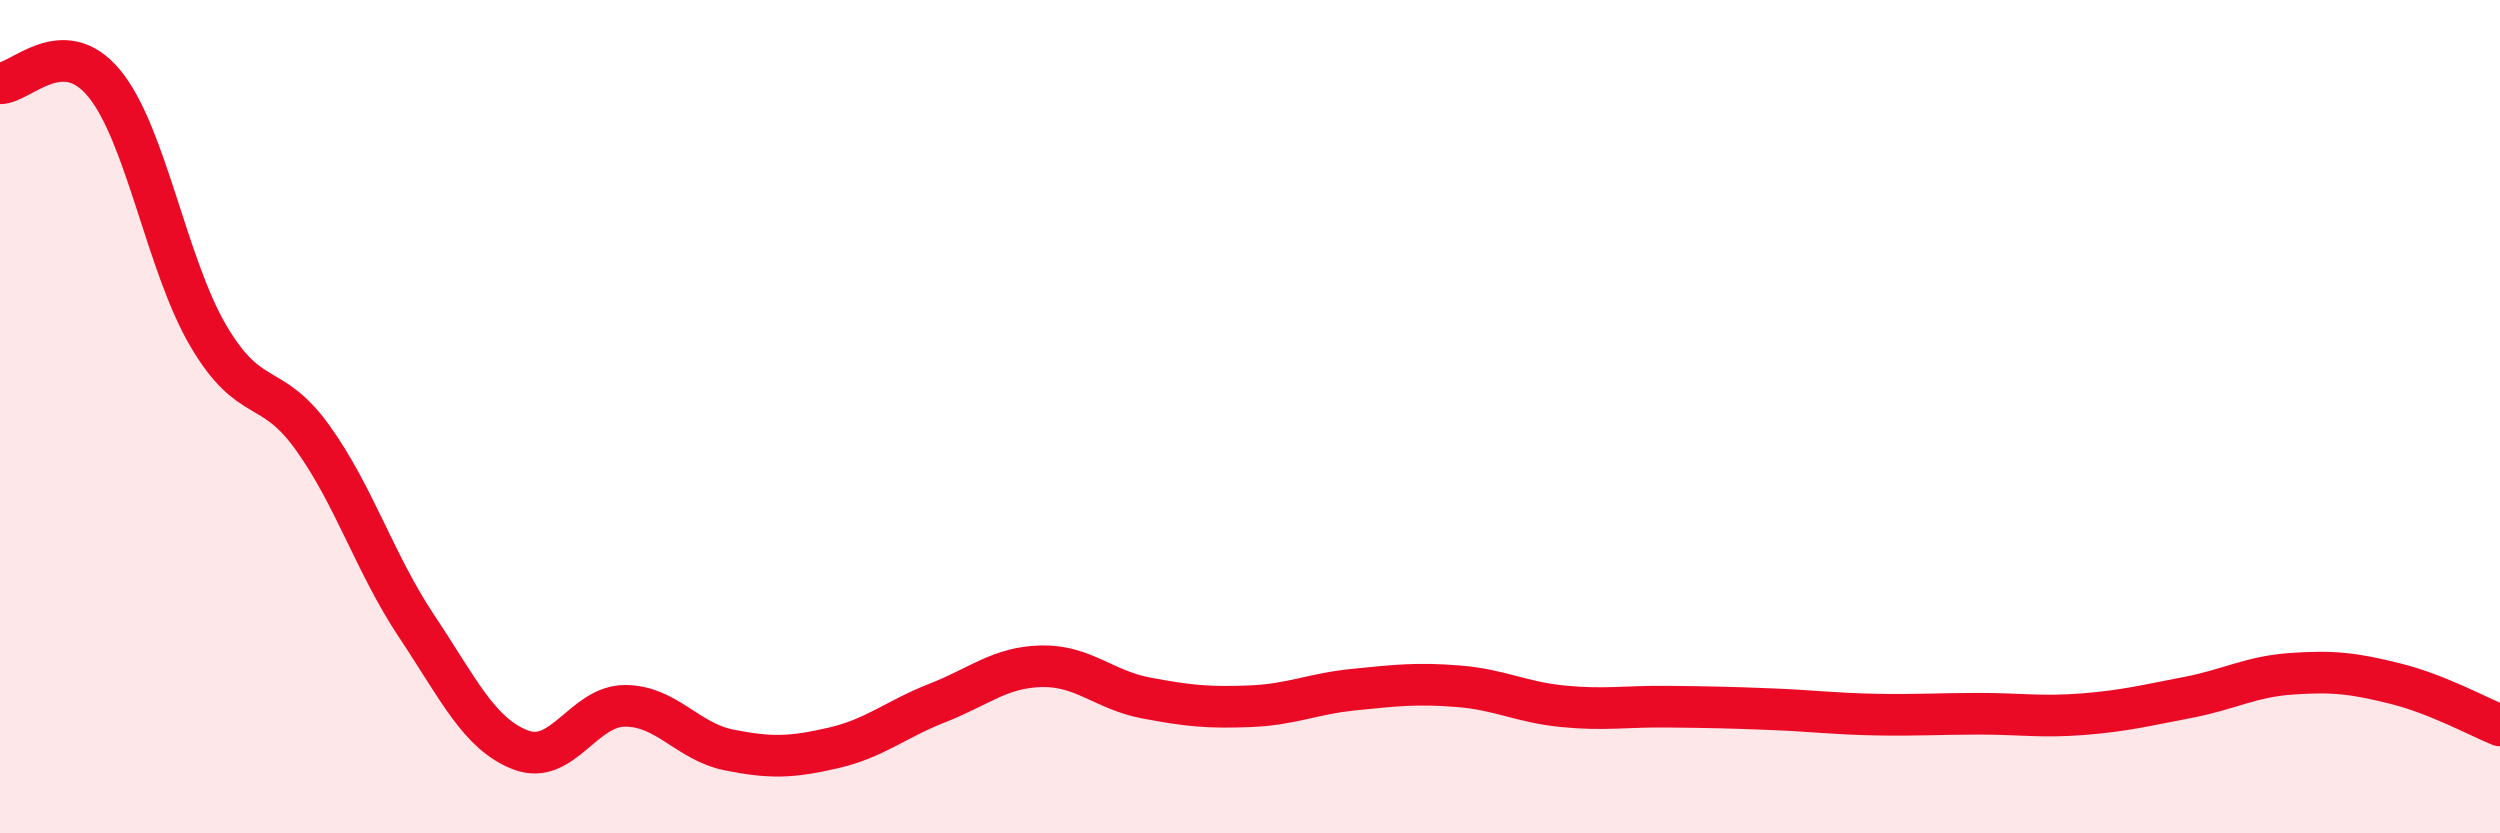
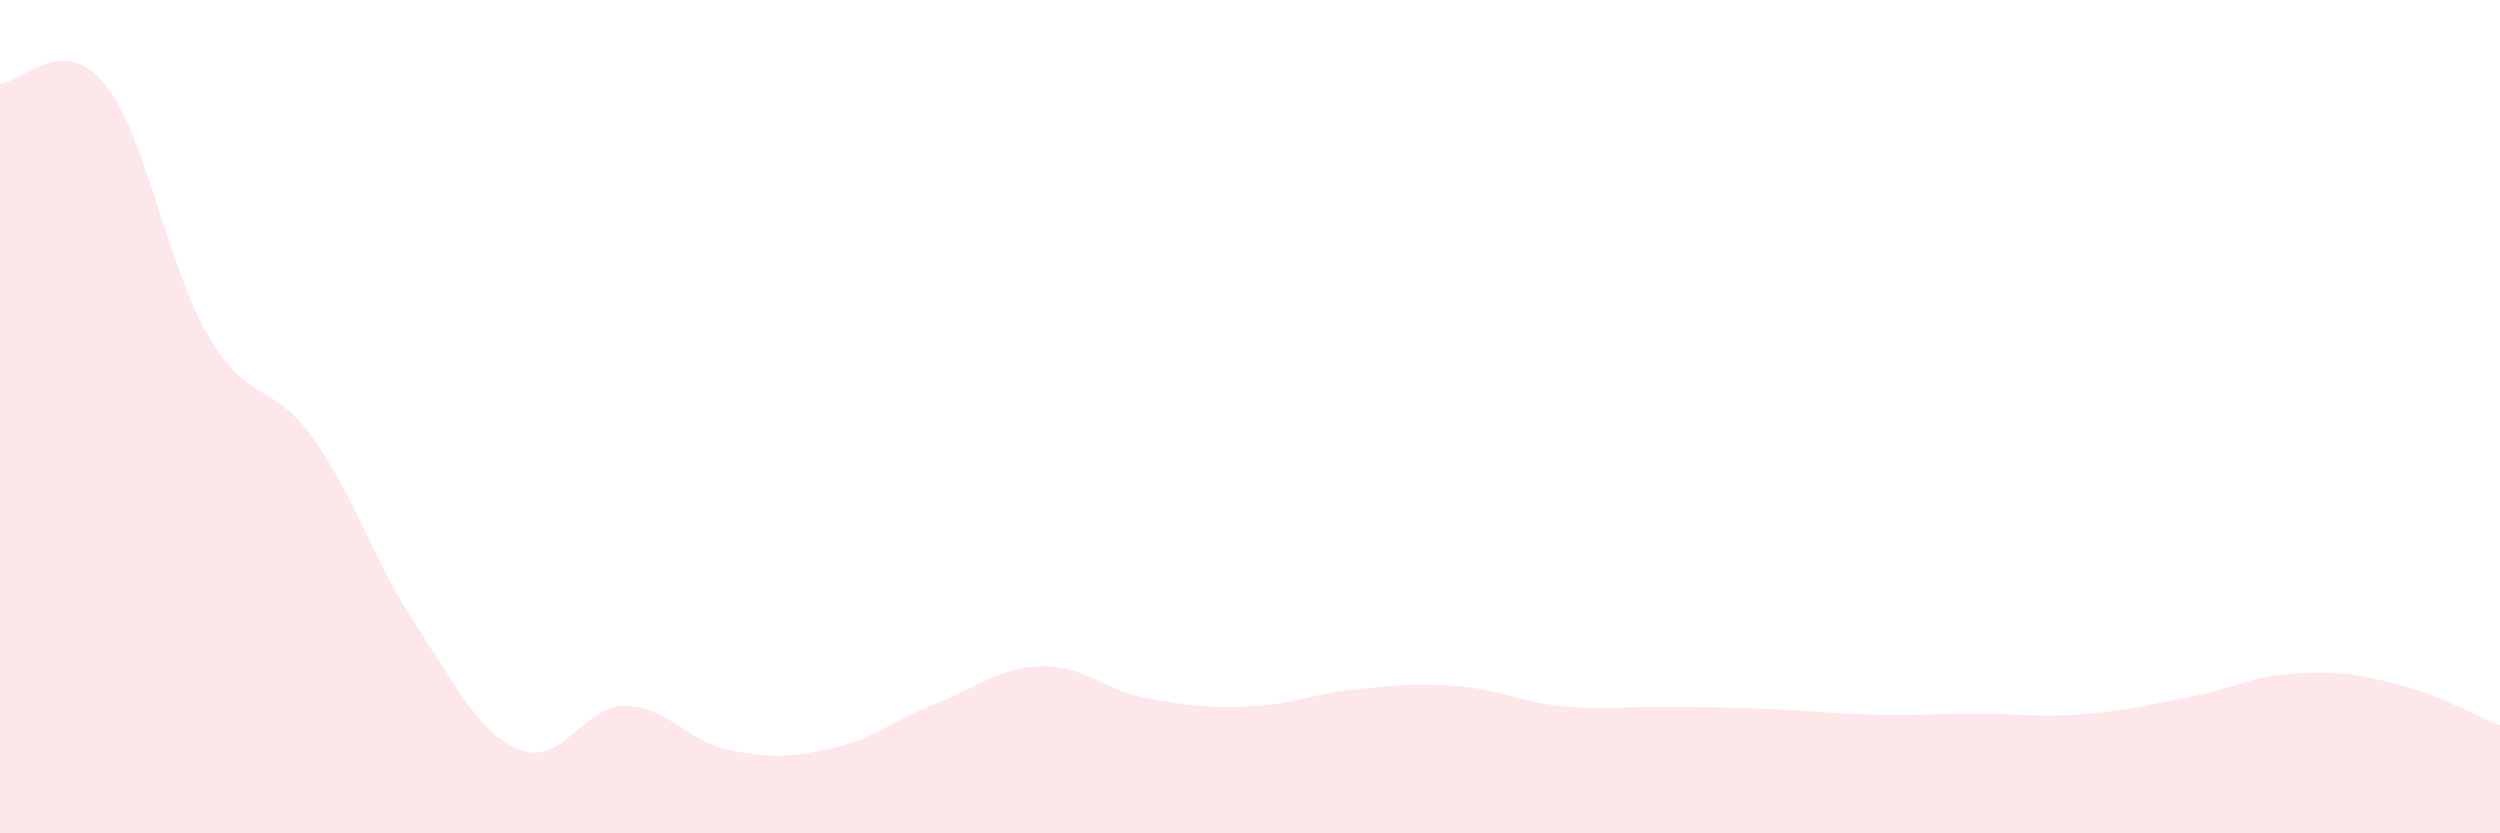
<svg xmlns="http://www.w3.org/2000/svg" width="60" height="20" viewBox="0 0 60 20">
-   <path d="M 0,2 C 0.5,2 1.5,0.79 2.5,2 C 3.5,3.21 4,6.36 5,8.06 C 6,9.76 6.5,9.11 7.5,10.5 C 8.5,11.89 9,13.53 10,15.03 C 11,16.53 11.5,17.62 12.5,18 C 13.5,18.38 14,16.94 15,16.94 C 16,16.94 16.5,17.8 17.5,18 C 18.5,18.2 19,18.18 20,17.95 C 21,17.72 21.5,17.26 22.5,16.87 C 23.5,16.48 24,16.01 25,15.99 C 26,15.97 26.5,16.56 27.5,16.75 C 28.5,16.94 29,16.99 30,16.95 C 31,16.91 31.5,16.65 32.5,16.55 C 33.5,16.45 34,16.39 35,16.47 C 36,16.55 36.5,16.85 37.5,16.95 C 38.5,17.05 39,16.95 40,16.96 C 41,16.97 41.5,16.98 42.5,17.02 C 43.5,17.06 44,17.13 45,17.15 C 46,17.17 46.5,17.13 47.5,17.13 C 48.5,17.13 49,17.22 50,17.14 C 51,17.06 51.5,16.93 52.5,16.74 C 53.5,16.55 54,16.24 55,16.17 C 56,16.1 56.5,16.16 57.5,16.41 C 58.5,16.66 59.5,17.21 60,17.41L60 20L0 20Z" fill="#EB0A25" opacity="0.1" stroke-linecap="round" stroke-linejoin="round" />
-   <path d="M 0,2 C 0.5,2 1.5,0.79 2.5,2 C 3.5,3.21 4,6.36 5,8.06 C 6,9.76 6.5,9.11 7.5,10.5 C 8.5,11.89 9,13.53 10,15.03 C 11,16.53 11.5,17.62 12.5,18 C 13.5,18.38 14,16.94 15,16.94 C 16,16.94 16.5,17.8 17.5,18 C 18.5,18.2 19,18.18 20,17.95 C 21,17.72 21.5,17.26 22.5,16.87 C 23.5,16.48 24,16.01 25,15.99 C 26,15.97 26.5,16.56 27.5,16.75 C 28.5,16.94 29,16.99 30,16.95 C 31,16.91 31.5,16.65 32.5,16.55 C 33.5,16.45 34,16.39 35,16.47 C 36,16.55 36.5,16.85 37.5,16.95 C 38.5,17.05 39,16.95 40,16.96 C 41,16.97 41.5,16.98 42.5,17.02 C 43.5,17.06 44,17.13 45,17.15 C 46,17.17 46.5,17.13 47.5,17.13 C 48.5,17.13 49,17.22 50,17.14 C 51,17.06 51.5,16.93 52.5,16.74 C 53.5,16.55 54,16.24 55,16.17 C 56,16.1 56.5,16.16 57.5,16.41 C 58.5,16.66 59.5,17.21 60,17.41" stroke="#EB0A25" stroke-width="1" fill="none" stroke-linecap="round" stroke-linejoin="round" />
+   <path d="M 0,2 C 0.5,2 1.5,0.79 2.5,2 C 3.5,3.21 4,6.36 5,8.06 C 6,9.76 6.5,9.11 7.5,10.5 C 8.5,11.89 9,13.53 10,15.03 C 11,16.53 11.5,17.62 12.5,18 C 13.5,18.38 14,16.94 15,16.94 C 16,16.94 16.5,17.8 17.5,18 C 18.5,18.2 19,18.18 20,17.95 C 21,17.72 21.5,17.26 22.5,16.87 C 23.5,16.48 24,16.01 25,15.99 C 26,15.97 26.5,16.56 27.5,16.75 C 28.5,16.94 29,16.99 30,16.95 C 31,16.91 31.5,16.65 32.5,16.55 C 33.5,16.45 34,16.39 35,16.47 C 36,16.55 36.5,16.85 37.5,16.95 C 38.5,17.05 39,16.95 40,16.96 C 41,16.97 41.5,16.98 42.5,17.02 C 43.5,17.06 44,17.13 45,17.15 C 46,17.17 46.5,17.13 47.5,17.13 C 48.5,17.13 49,17.22 50,17.14 C 51,17.06 51.5,16.93 52.5,16.74 C 53.5,16.55 54,16.24 55,16.17 C 56,16.1 56.5,16.16 57.5,16.41 C 58.5,16.66 59.5,17.21 60,17.41L60 20L0 20" fill="#EB0A25" opacity="0.1" stroke-linecap="round" stroke-linejoin="round" />
</svg>